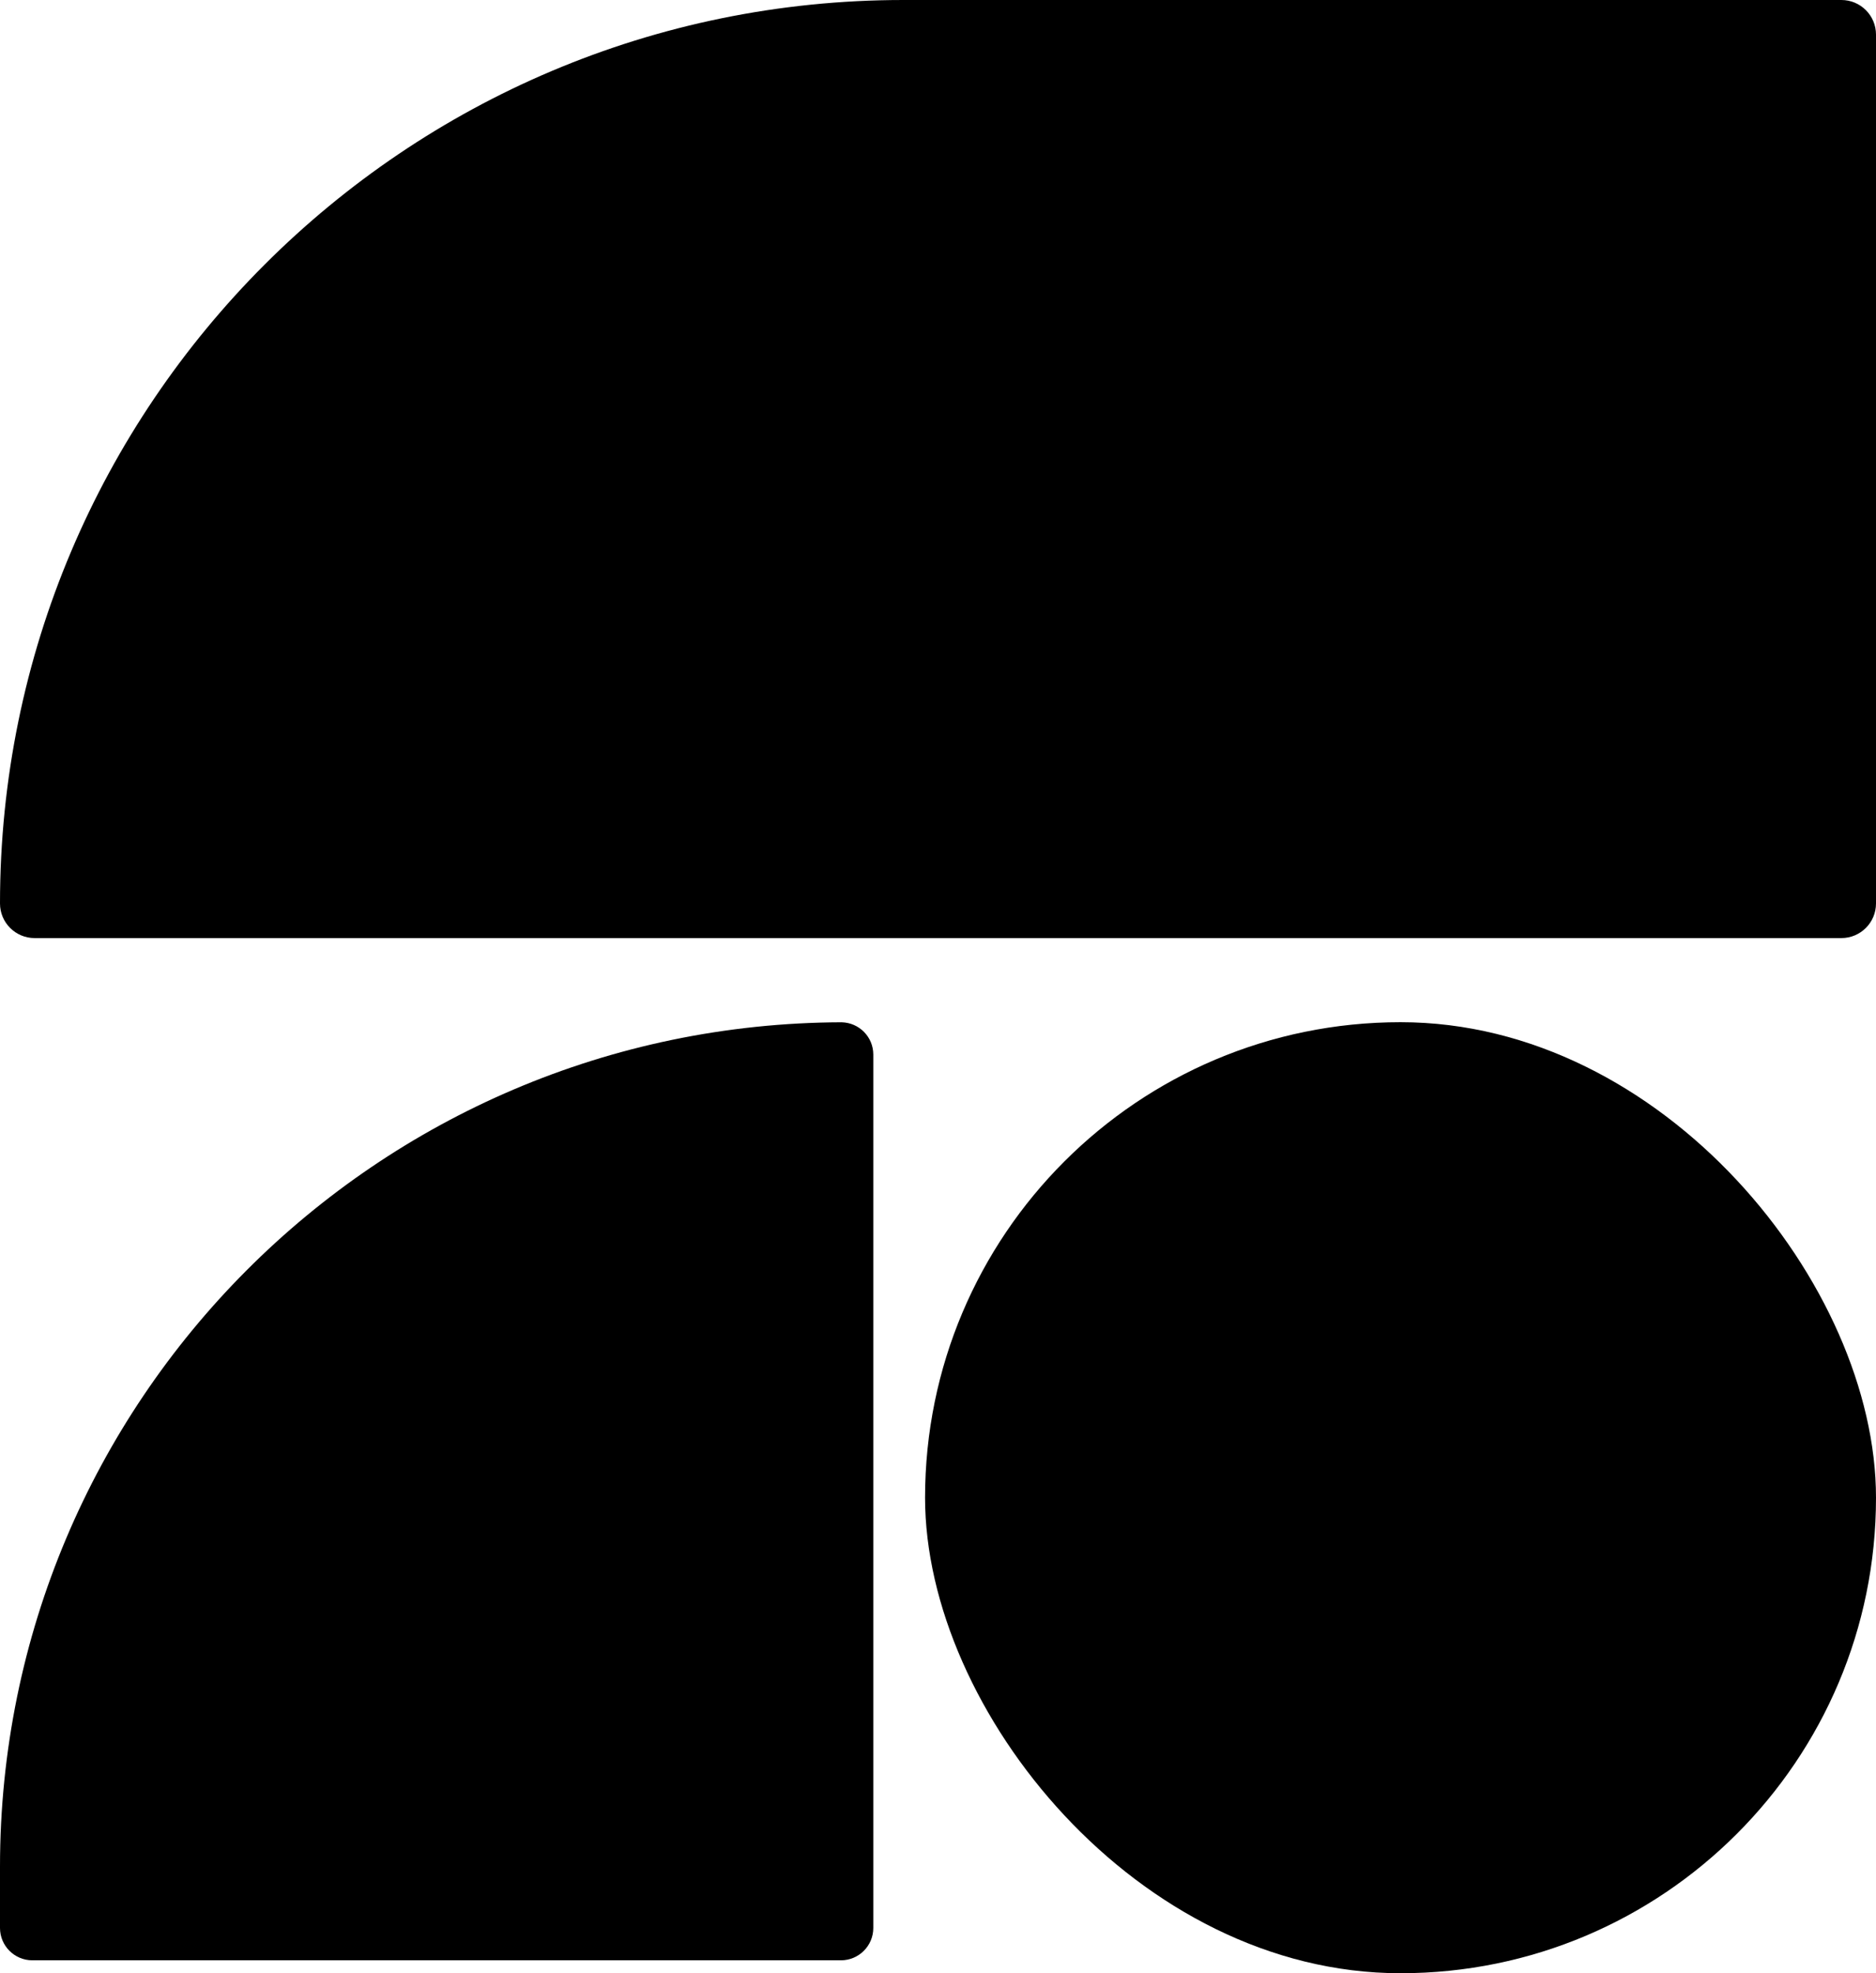
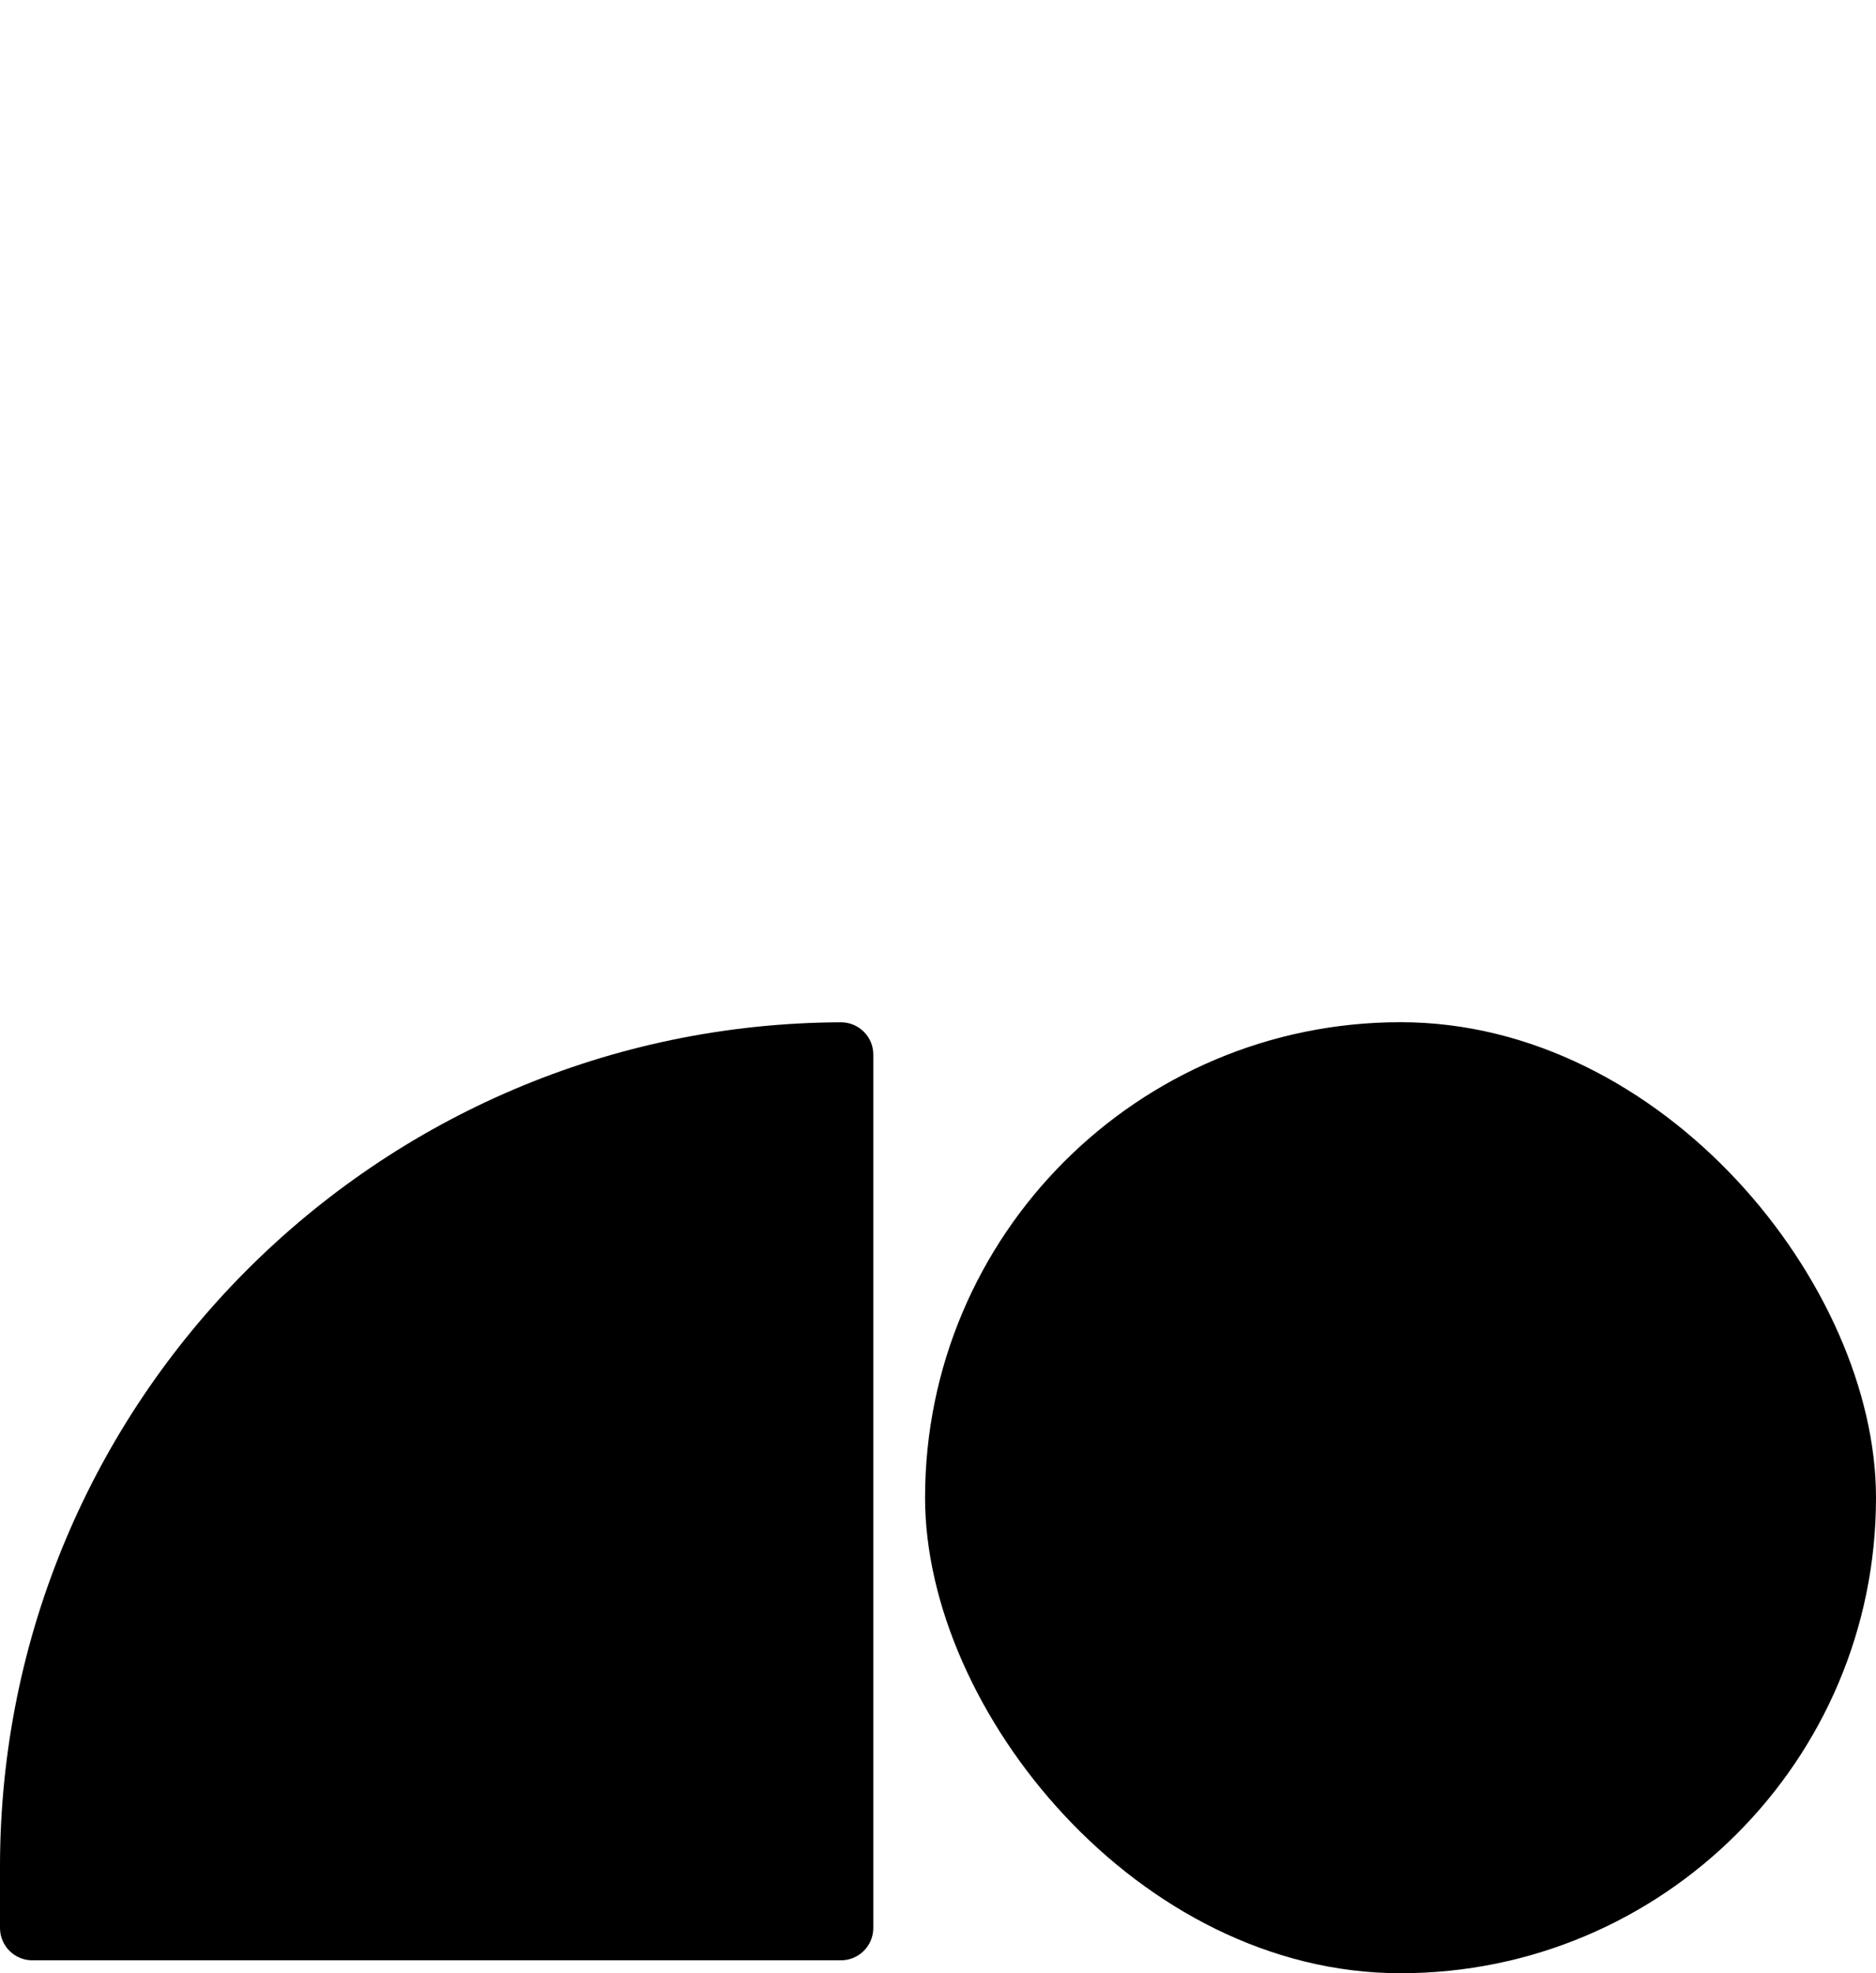
<svg xmlns="http://www.w3.org/2000/svg" id="Layer_1" viewBox="0 0 721.53 758.85">
-   <path d="M708.22,0h-360.76C155.56,0,0,155.56,0,347.45h0c0,7.35,5.96,13.31,13.31,13.31h694.91c7.35,0,13.31-5.96,13.31-13.31V13.31c0-7.35-5.96-13.31-13.31-13.31Z" />
  <path d="M323.44,393.11c.09,0,.18.02.27.03.36,0,.7-.03,1.06-.03h-1.32Z" />
  <path d="M323.71,393.14C144.84,393.71,0,538.87,0,717.88v23.56c0,6.87,5.57,12.44,12.44,12.44h311c6.87,0,12.44-5.57,12.44-12.44v-335.88c0-6.78-5.43-12.27-12.17-12.41Z" />
  <rect x="355.79" y="393.11" width="365.74" height="365.74" rx="182.87" ry="182.87" />
</svg>